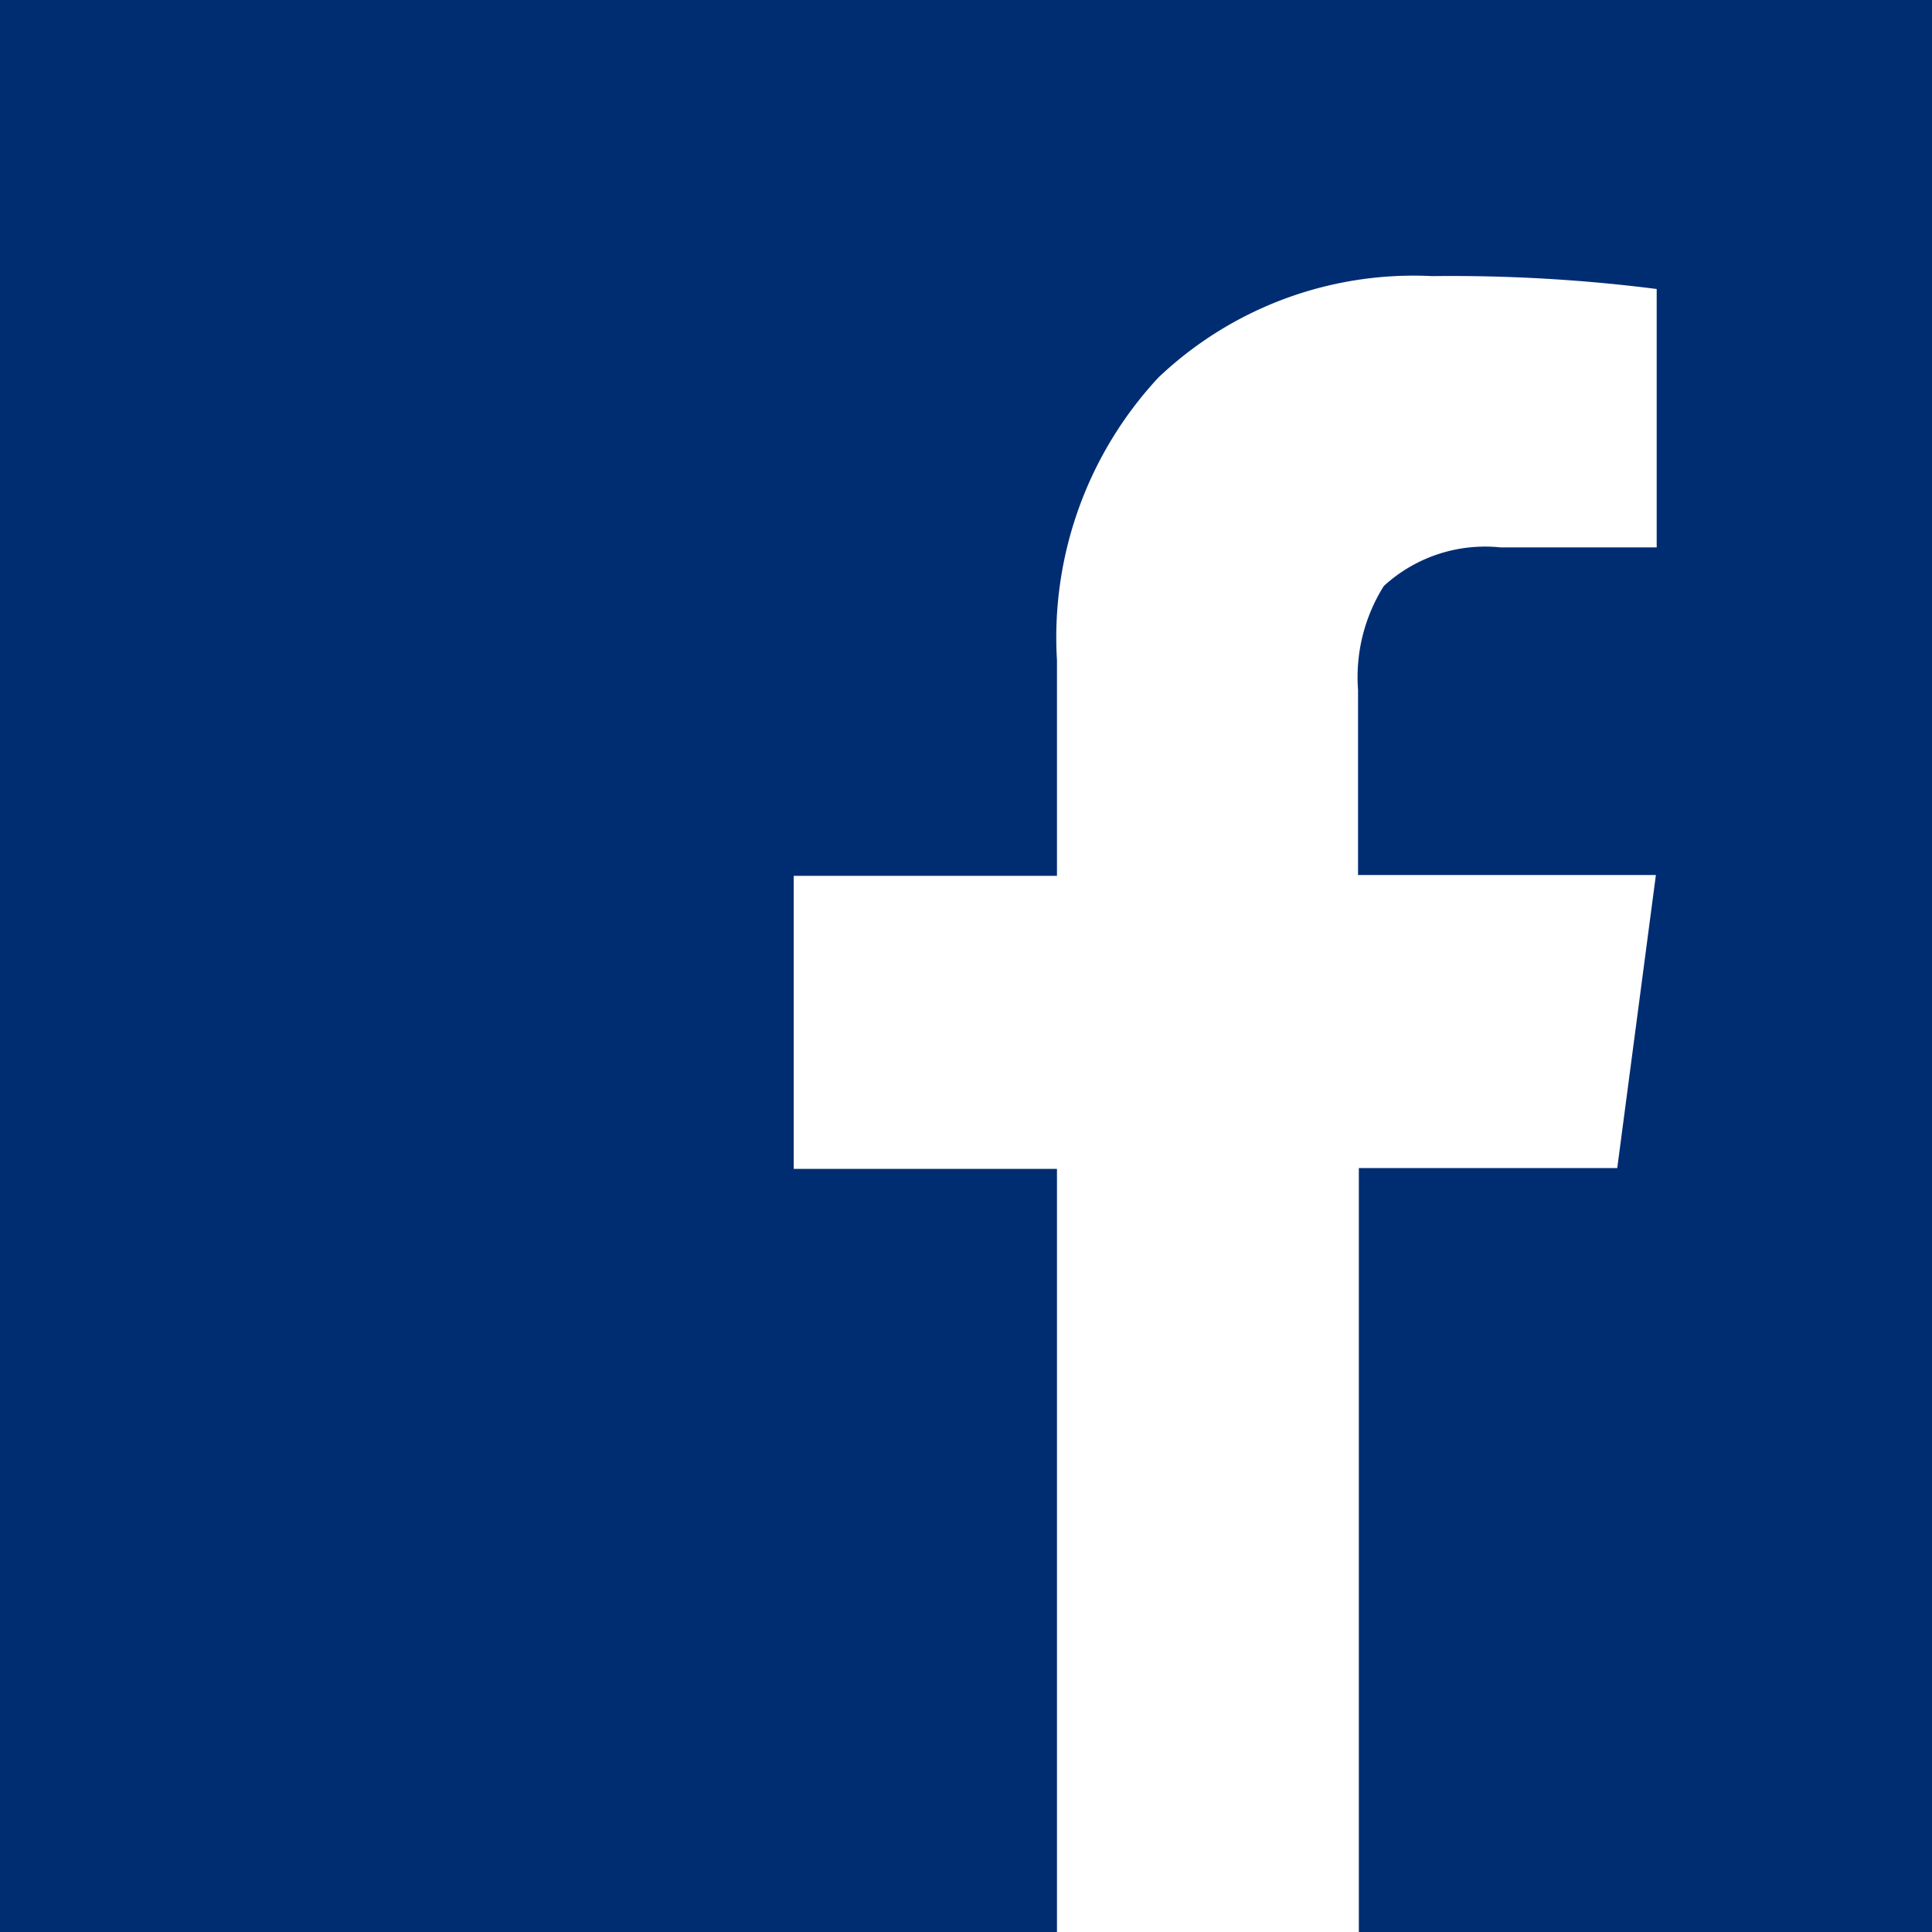
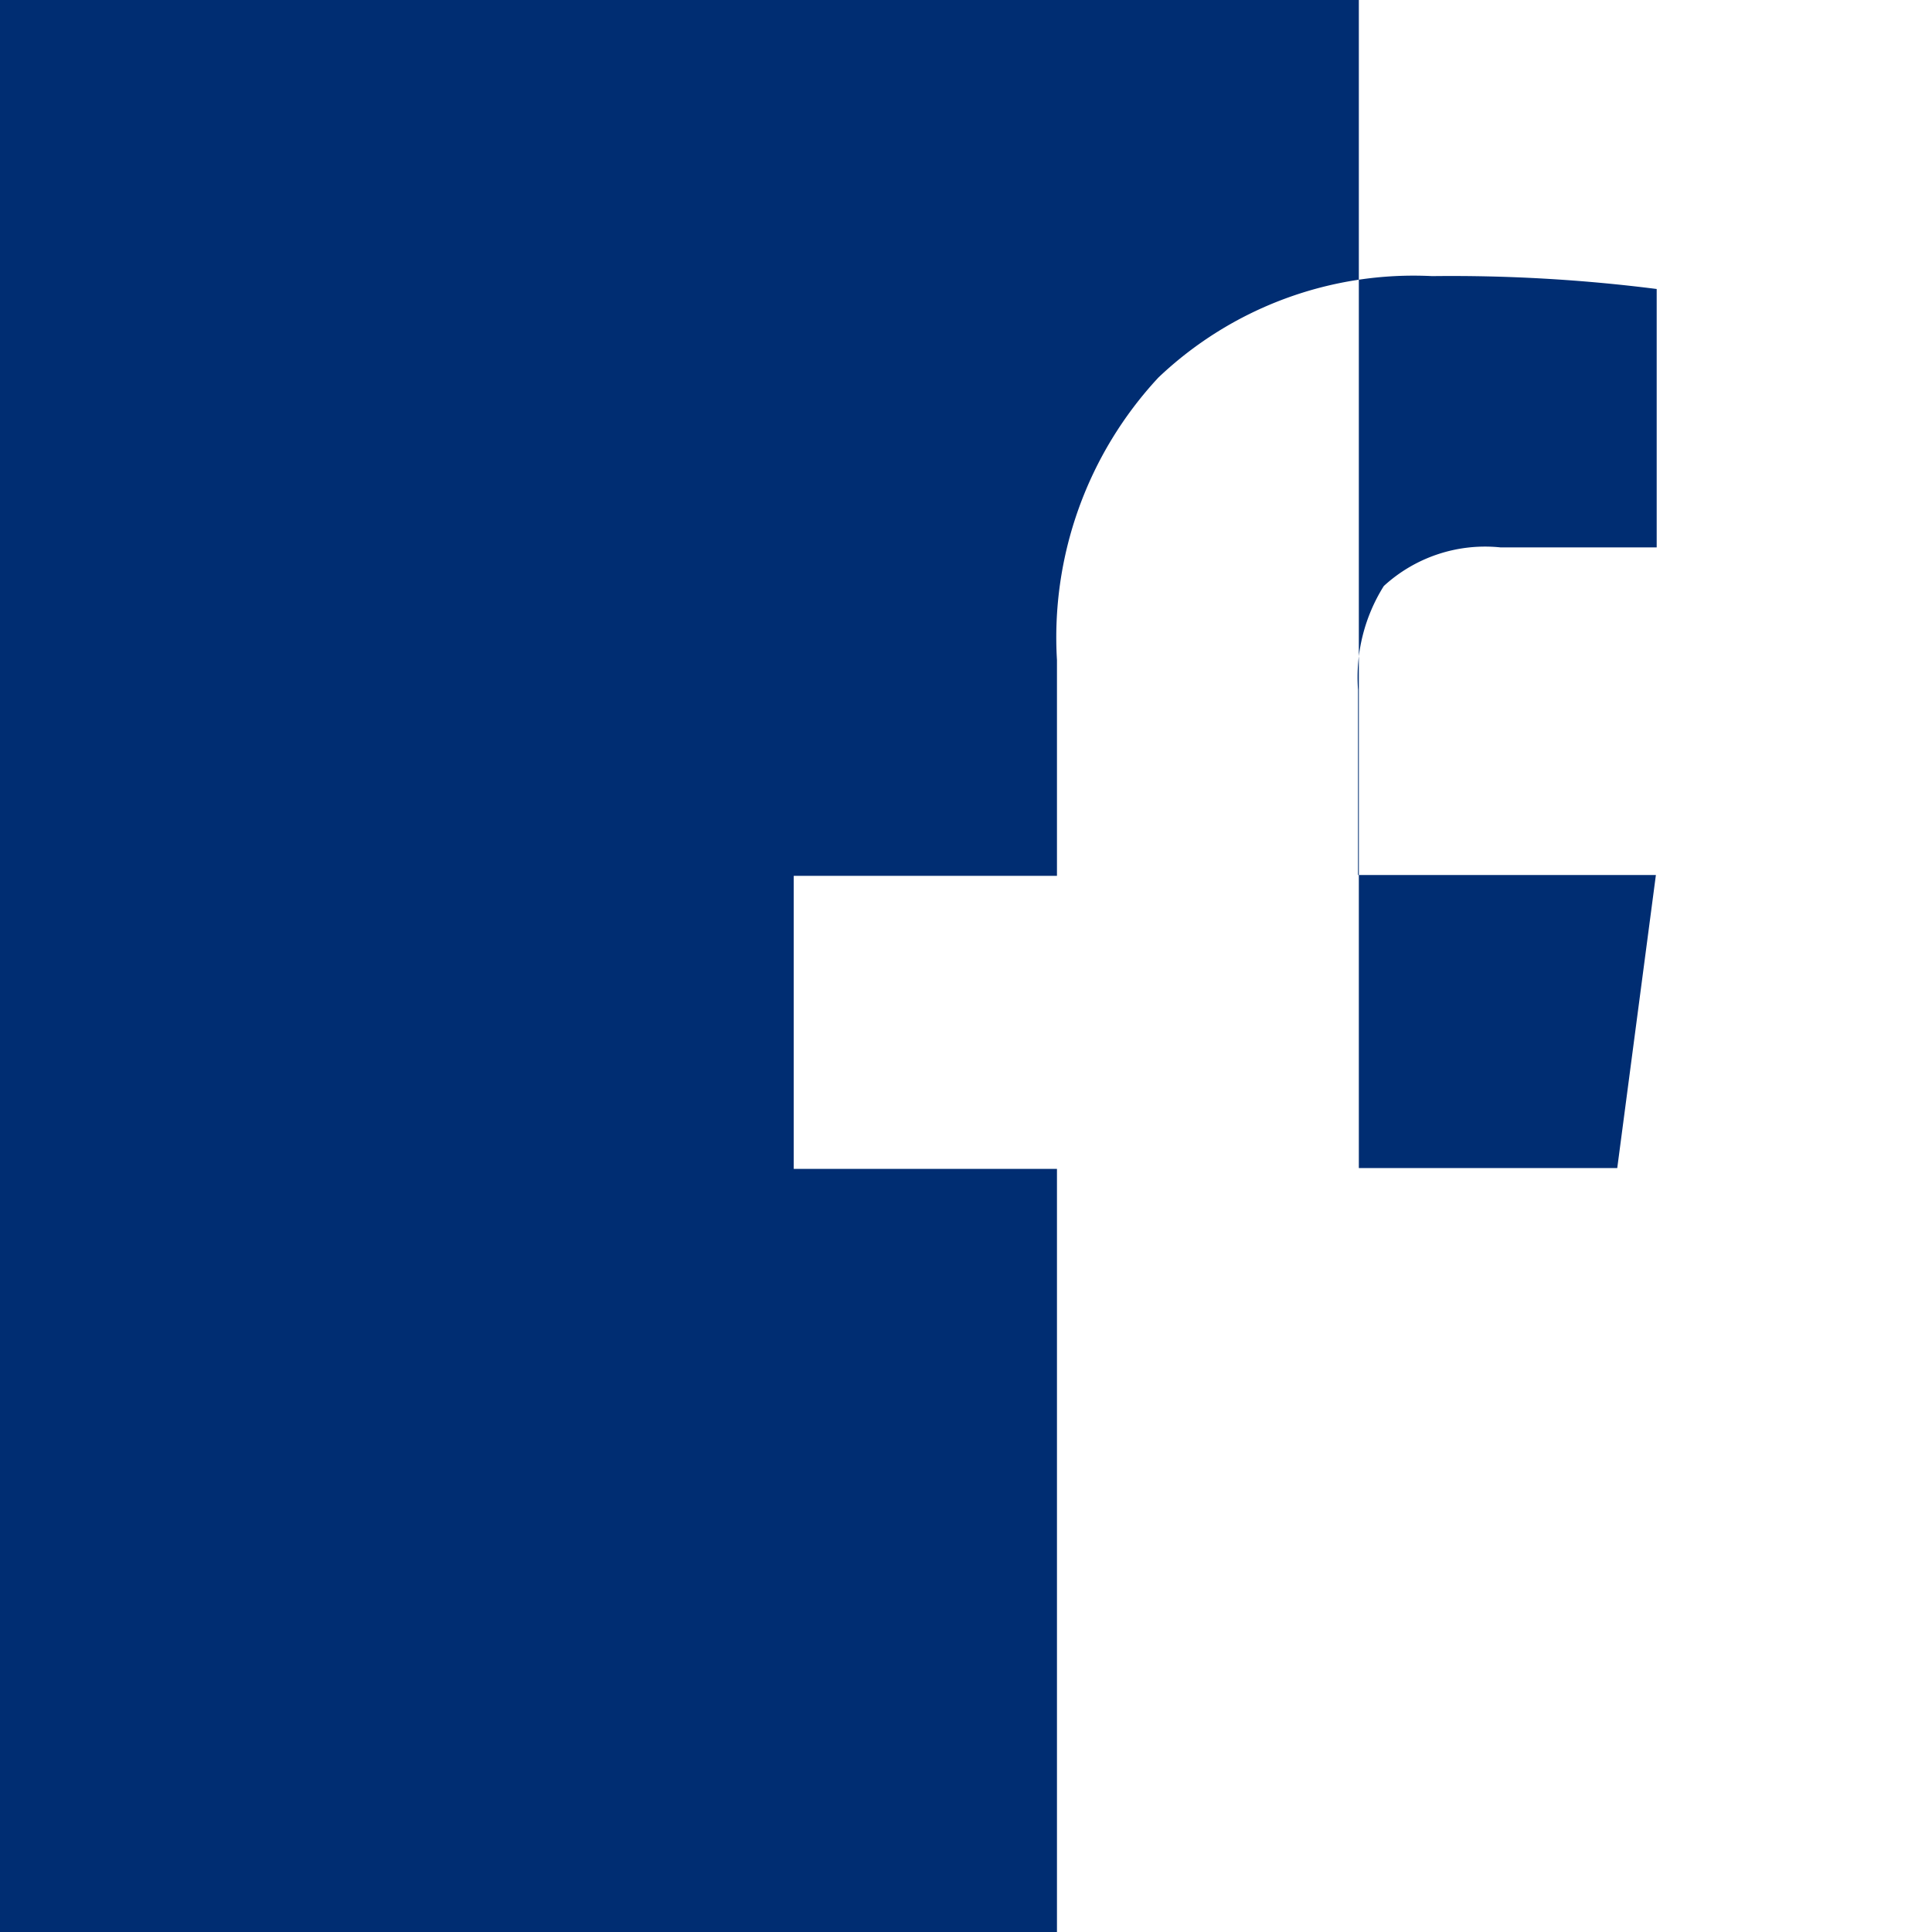
<svg xmlns="http://www.w3.org/2000/svg" id="Layer_1" data-name="Layer 1" width="24" height="24" viewBox="0 0 24 24">
  <defs>
    <style>.cls-1{fill:#002d72;}</style>
  </defs>
  <title>Artboard 1</title>
-   <path class="cls-1" d="M0,0V24H13.13V14.52H9.86V10.88h3.27V8.2a4.74,4.74,0,0,1,1.26-3.51,4.6,4.6,0,0,1,3.4-1.26,20.19,20.19,0,0,1,2.79.16V6.8H18.64a1.86,1.86,0,0,0-1.45.48,2.13,2.13,0,0,0-.32,1.29v2.3h3.7l-.48,3.64H16.88V24H24V0Z" />
+   <path class="cls-1" d="M0,0V24H13.13V14.52H9.86V10.88h3.27V8.2a4.74,4.74,0,0,1,1.26-3.51,4.6,4.6,0,0,1,3.4-1.26,20.19,20.19,0,0,1,2.79.16V6.8H18.64a1.86,1.86,0,0,0-1.45.48,2.13,2.13,0,0,0-.32,1.29v2.3h3.7l-.48,3.64H16.88V24V0Z" />
</svg>